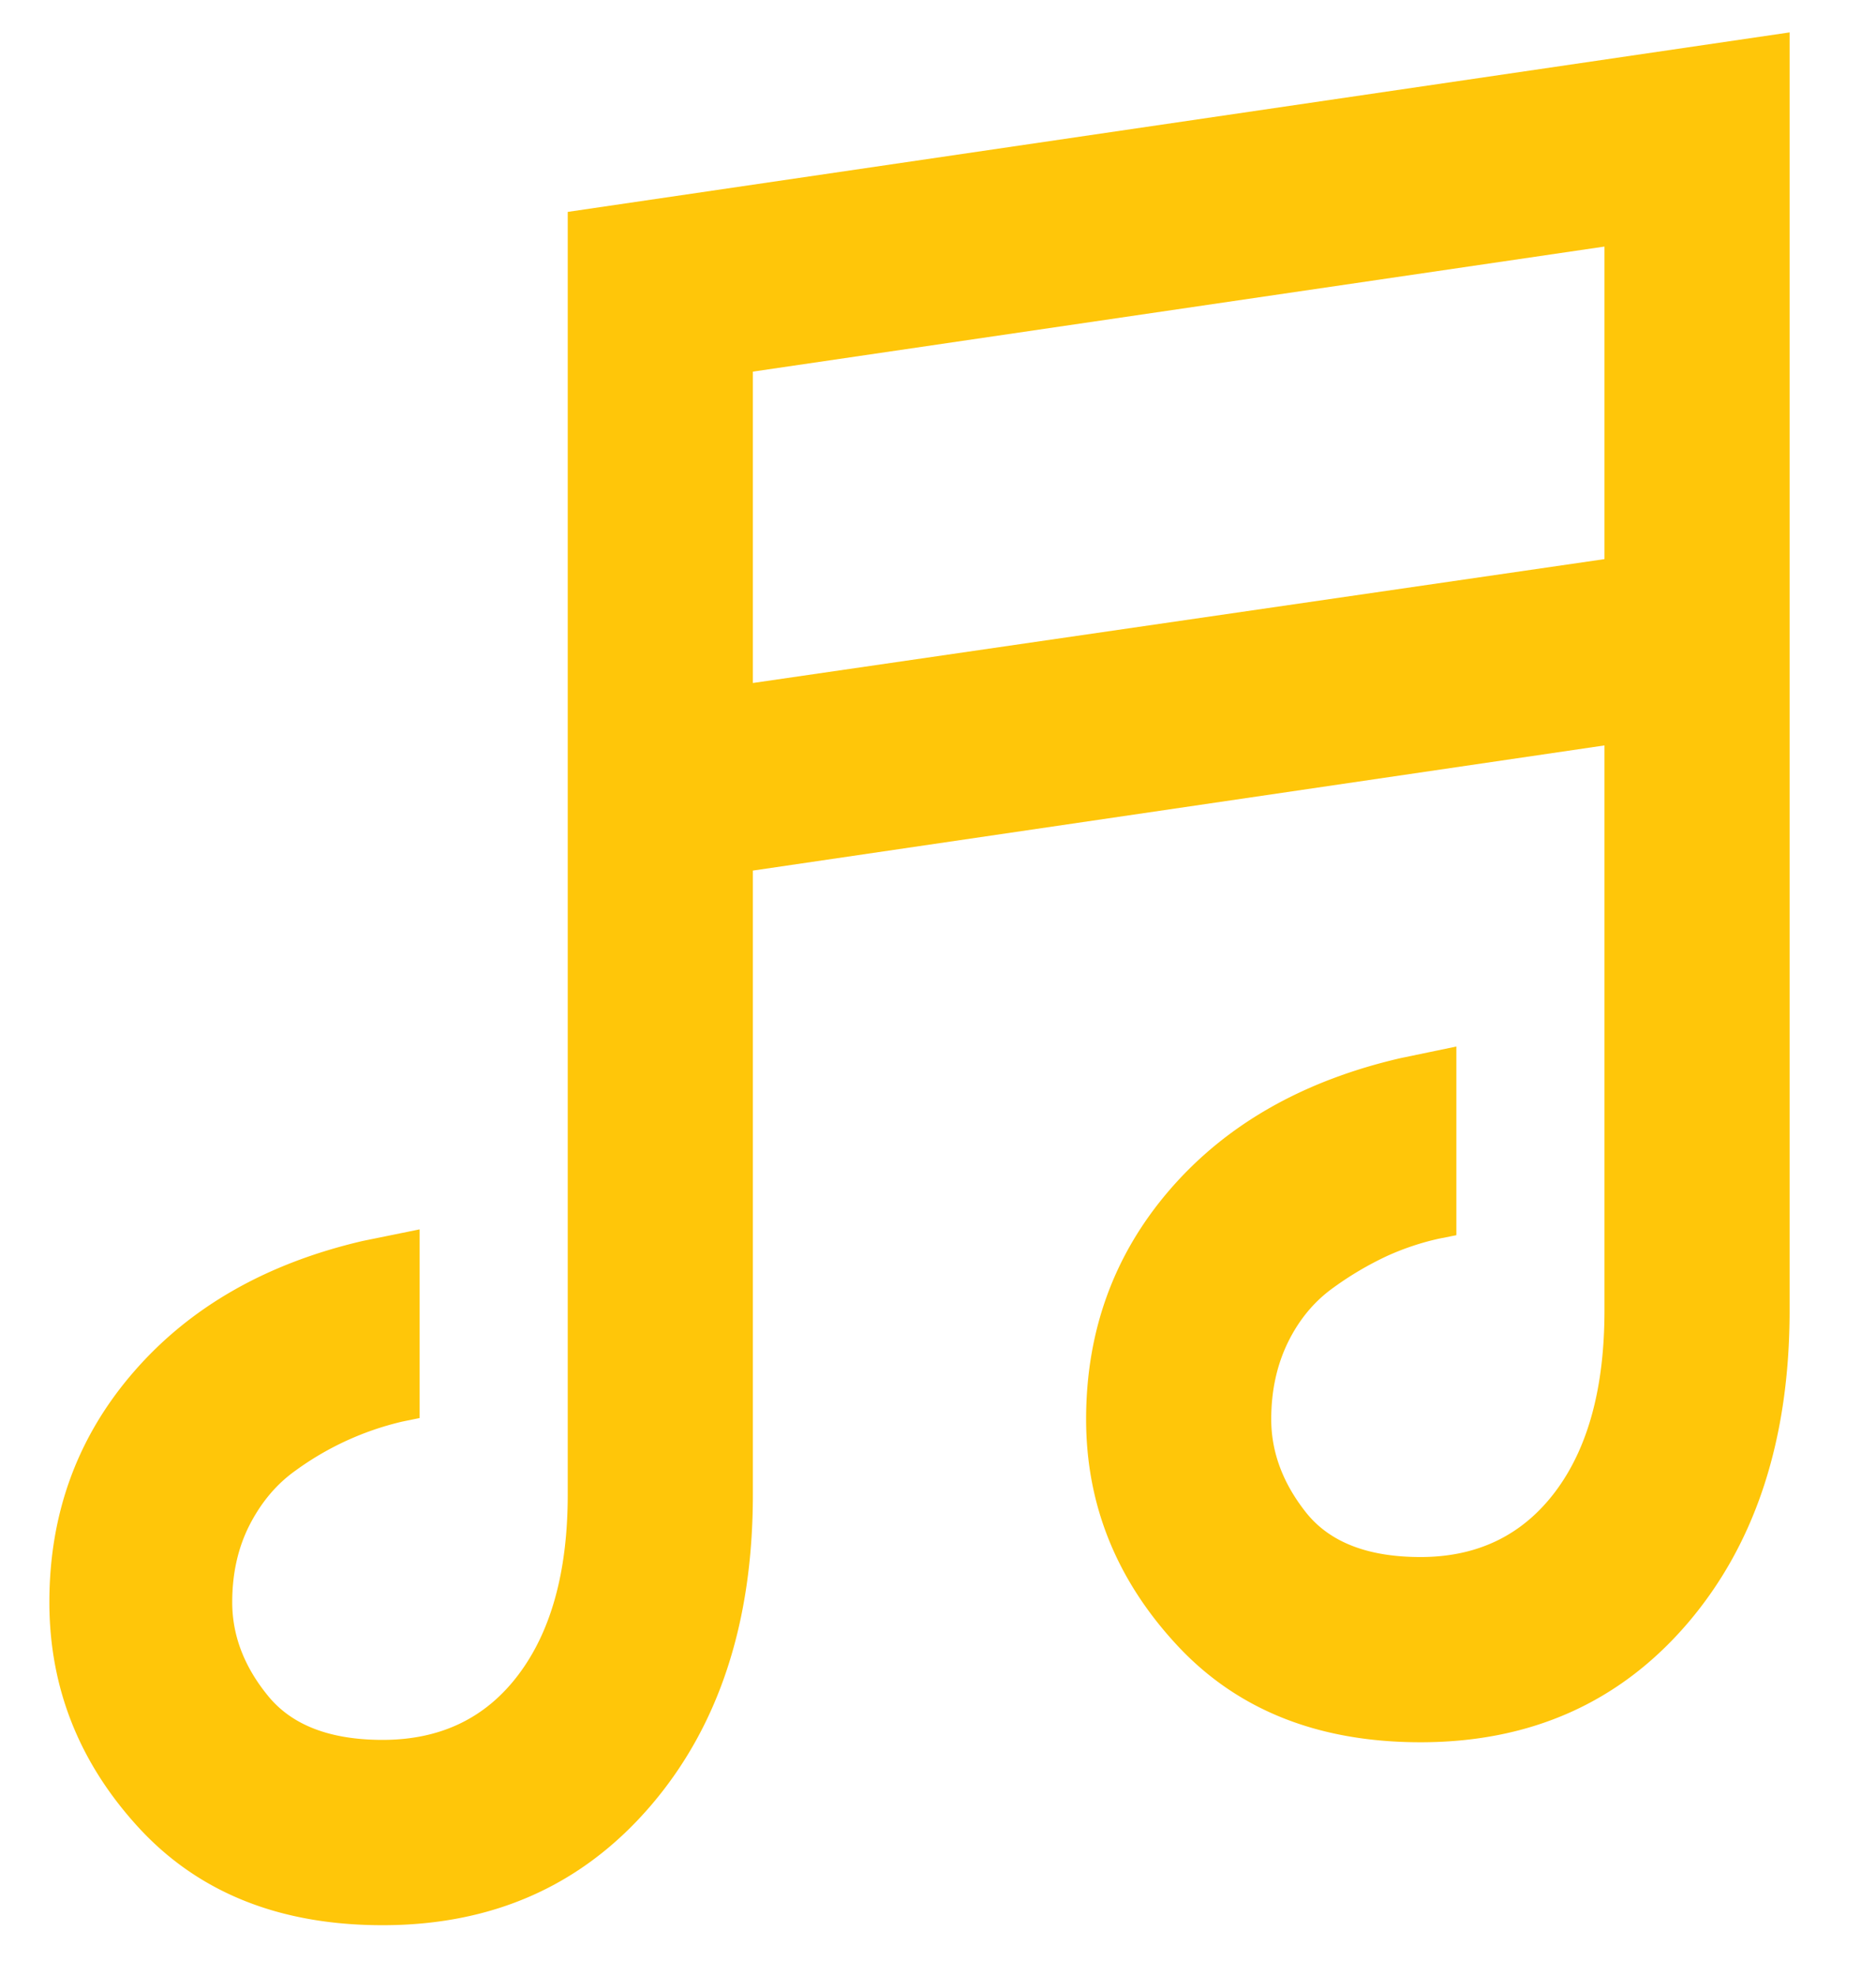
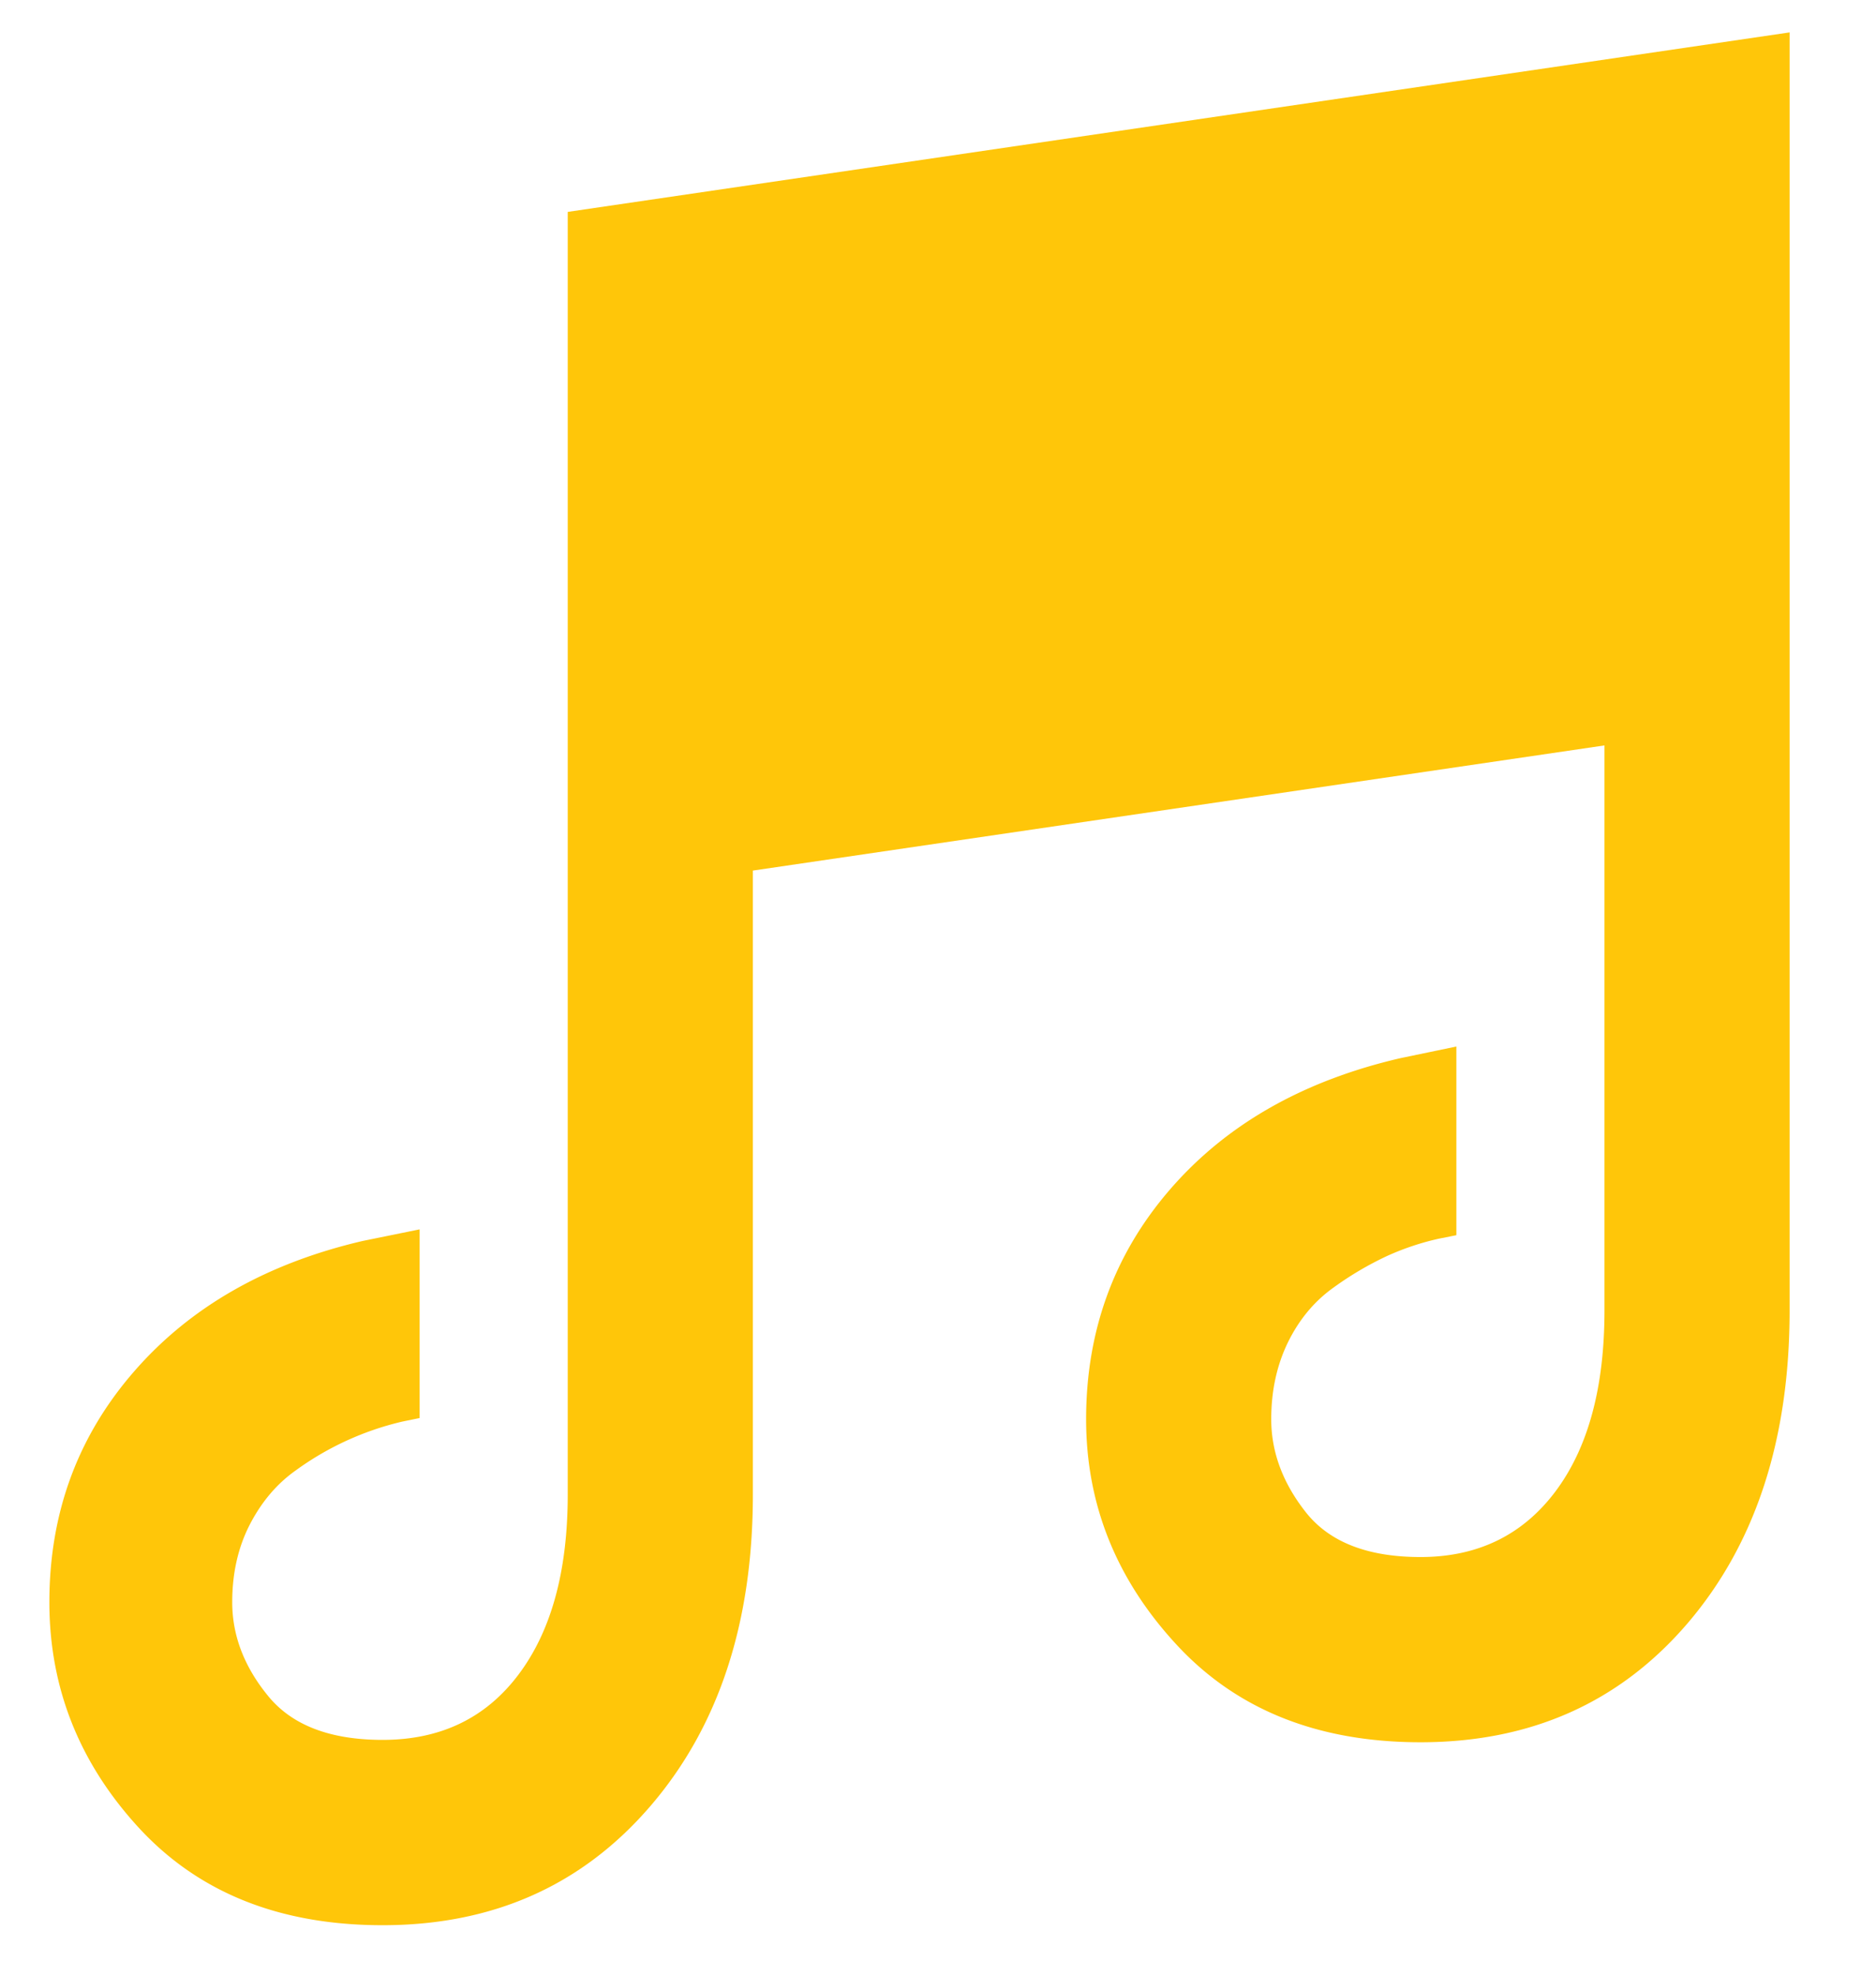
<svg xmlns="http://www.w3.org/2000/svg" width="19" height="20" viewBox="0 0 19 20">
  <title>music</title>
-   <path d="M5.75 2.145L18.125.328v12.938c0 1.304-.344 2.359-1.031 3.164-.688.804-1.59 1.207-2.707 1.207-1.04 0-1.864-.33-2.473-.99-.61-.66-.914-1.42-.914-2.28 0-.898.285-1.676.855-2.332.57-.656 1.348-1.097 2.332-1.324l.563-.117v1.91l-.176.035c-.18.04-.355.098-.527.176a3.297 3.297 0 0 0-.545.322c-.191.137-.344.32-.457.55-.113.231-.17.491-.17.78 0 .336.12.653.357.95.239.296.623.445 1.155.445.578 0 1.033-.221 1.365-.662.332-.442.498-1.053.498-1.834v-5.72L7.625 8.813v6.317c0 1.297-.346 2.348-1.037 3.152-.692.805-1.596 1.207-2.713 1.207-1.04 0-1.861-.328-2.467-.984C.803 17.848.5 17.086.5 16.219c0-.899.285-1.676.855-2.332.57-.657 1.344-1.098 2.32-1.325l.575-.117v1.91l-.176.036a2.99 2.99 0 0 0-1.084.498c-.191.136-.345.32-.463.55-.117.23-.175.49-.175.78 0 .336.12.652.363.949.242.297.629.445 1.16.445.586 0 1.045-.22 1.377-.662.332-.441.498-1.049.498-1.822V2.145zm10.5 3.515V2.496L7.625 3.762v3.152L16.25 5.66z" fill="#FFC609" fill-rule="evenodd" />
+   <path d="M5.75 2.145L18.125.328v12.938c0 1.304-.344 2.359-1.031 3.164-.688.804-1.59 1.207-2.707 1.207-1.04 0-1.864-.33-2.473-.99-.61-.66-.914-1.42-.914-2.28 0-.898.285-1.676.855-2.332.57-.656 1.348-1.097 2.332-1.324l.563-.117v1.91l-.176.035c-.18.04-.355.098-.527.176a3.297 3.297 0 0 0-.545.322c-.191.137-.344.32-.457.55-.113.231-.17.491-.17.78 0 .336.12.653.357.95.239.296.623.445 1.155.445.578 0 1.033-.221 1.365-.662.332-.442.498-1.053.498-1.834v-5.72L7.625 8.813v6.317c0 1.297-.346 2.348-1.037 3.152-.692.805-1.596 1.207-2.713 1.207-1.04 0-1.861-.328-2.467-.984C.803 17.848.5 17.086.5 16.219c0-.899.285-1.676.855-2.332.57-.657 1.344-1.098 2.32-1.325l.575-.117v1.91l-.176.036a2.99 2.99 0 0 0-1.084.498c-.191.136-.345.32-.463.55-.117.23-.175.49-.175.78 0 .336.12.652.363.949.242.297.629.445 1.16.445.586 0 1.045-.22 1.377-.662.332-.441.498-1.049.498-1.822V2.145zm10.5 3.515V2.496v3.152L16.25 5.66z" fill="#FFC609" fill-rule="evenodd" />
</svg>